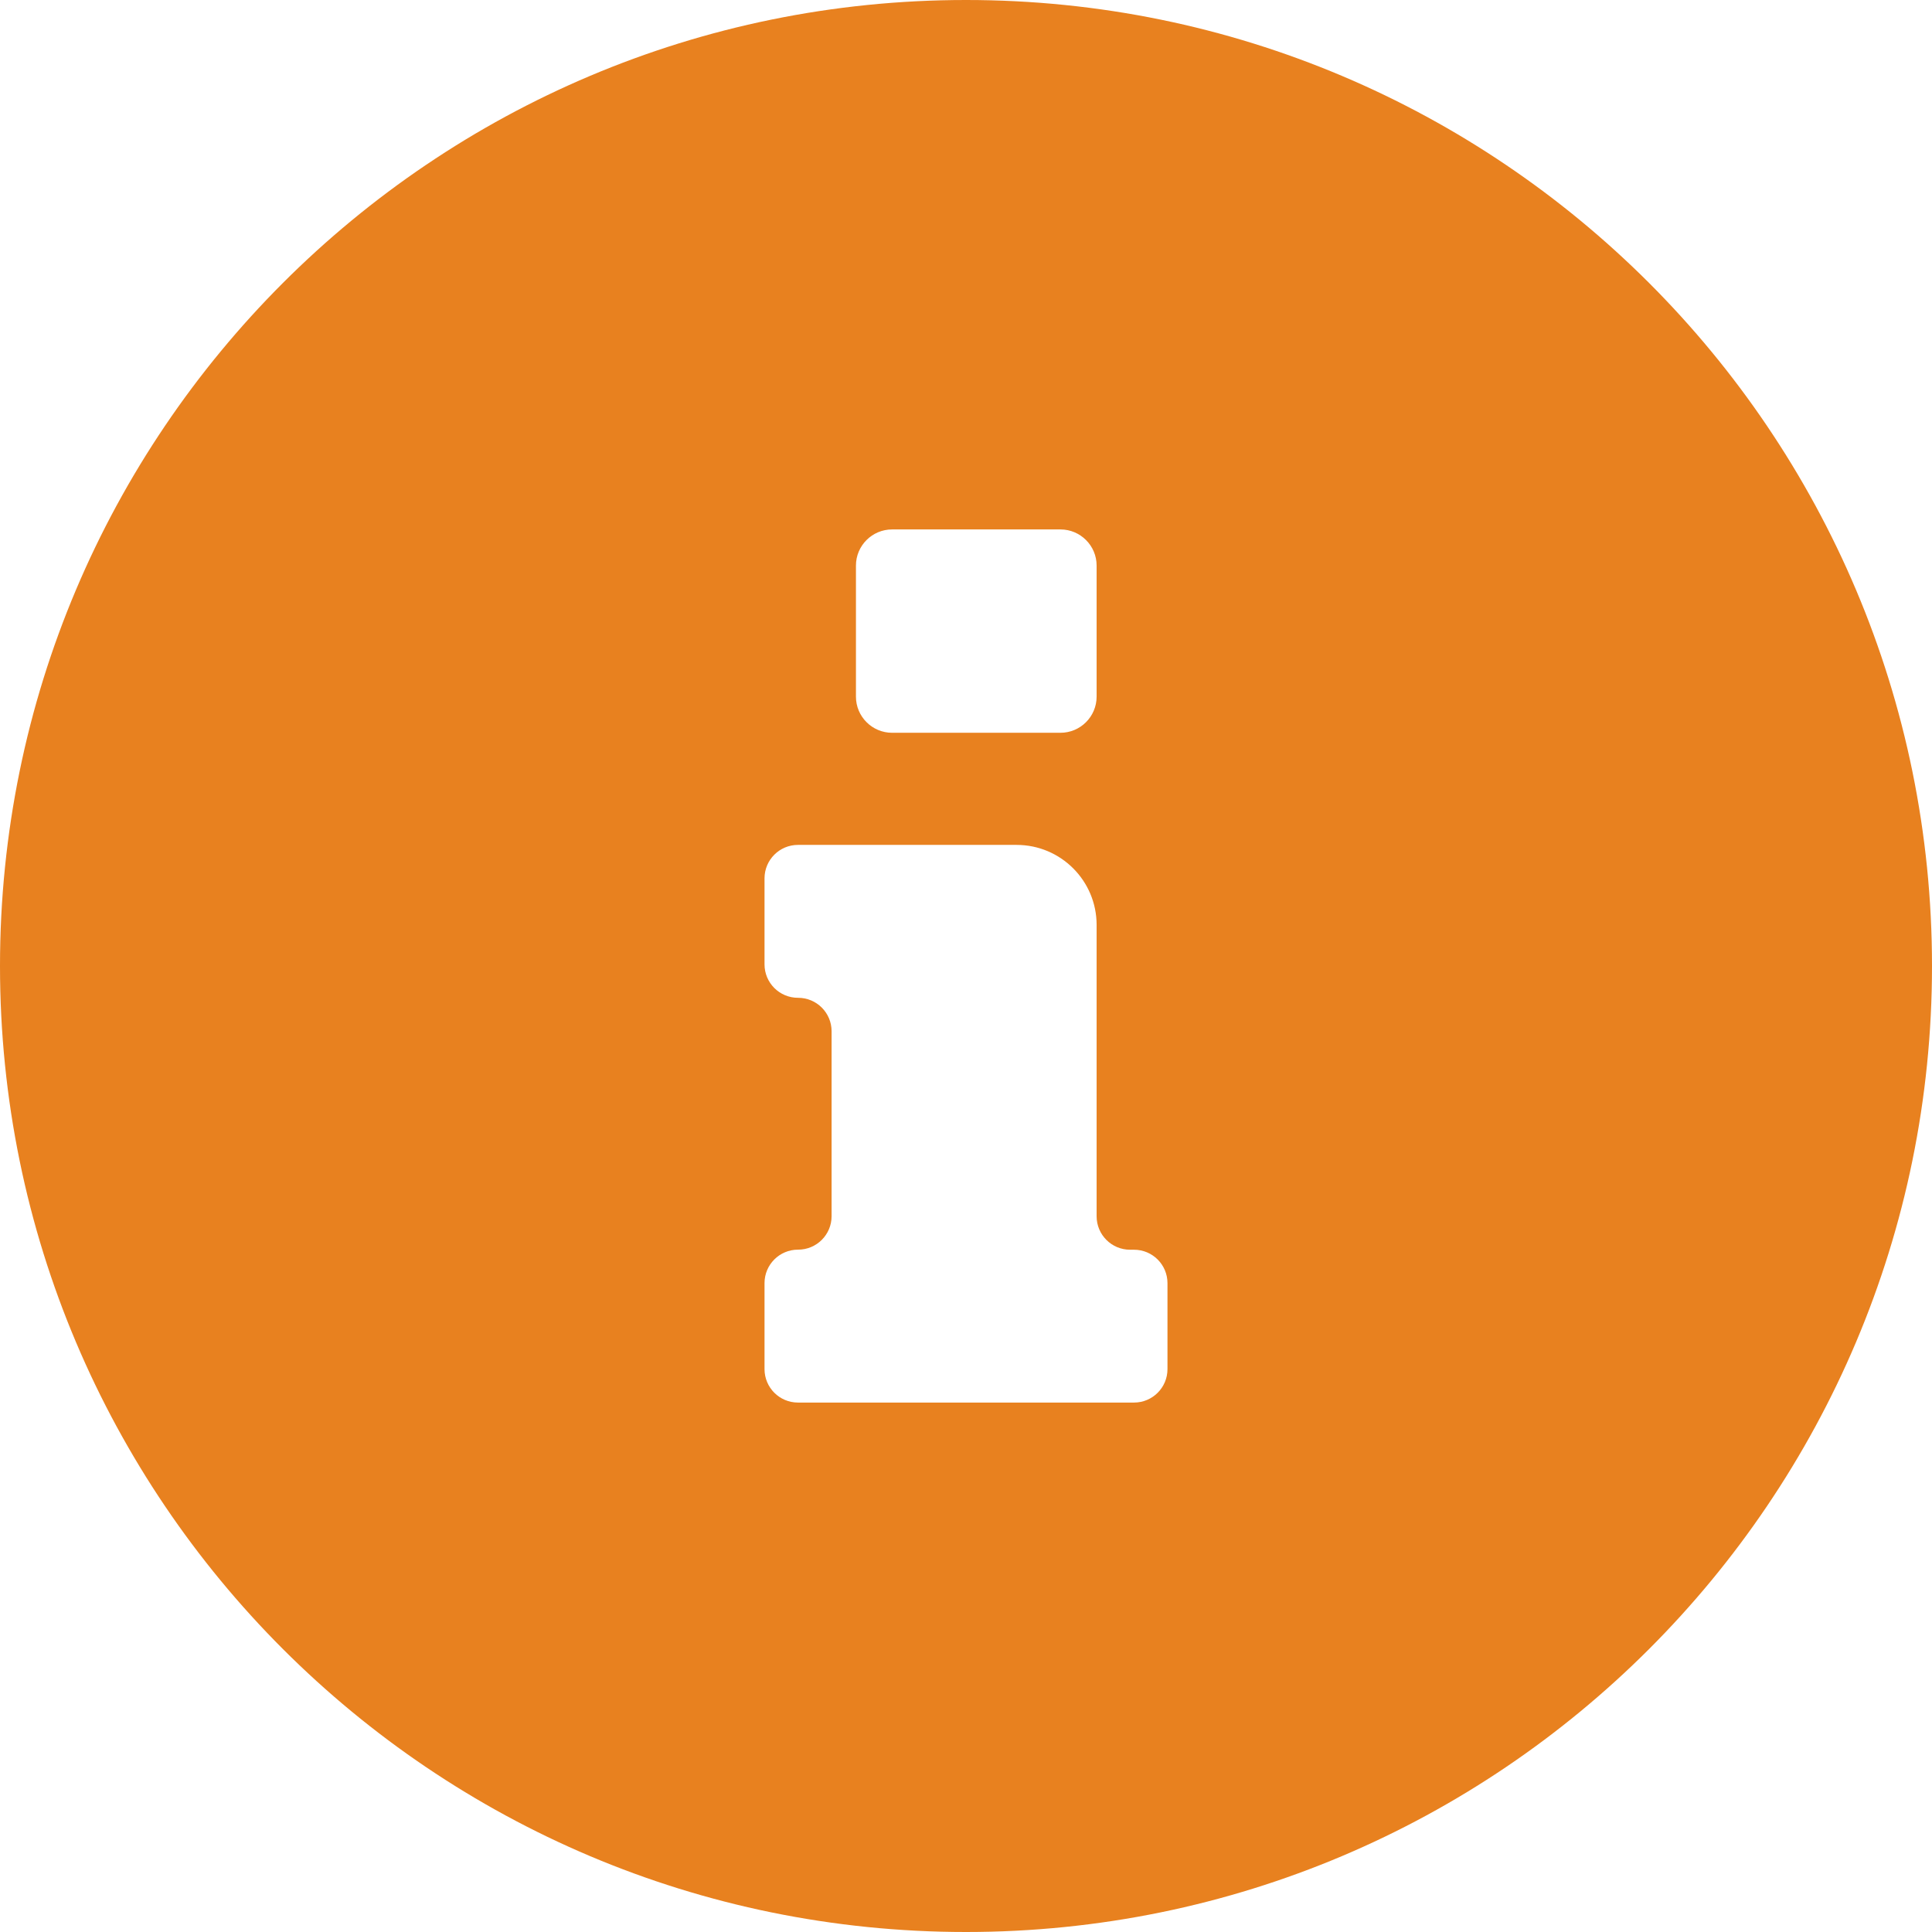
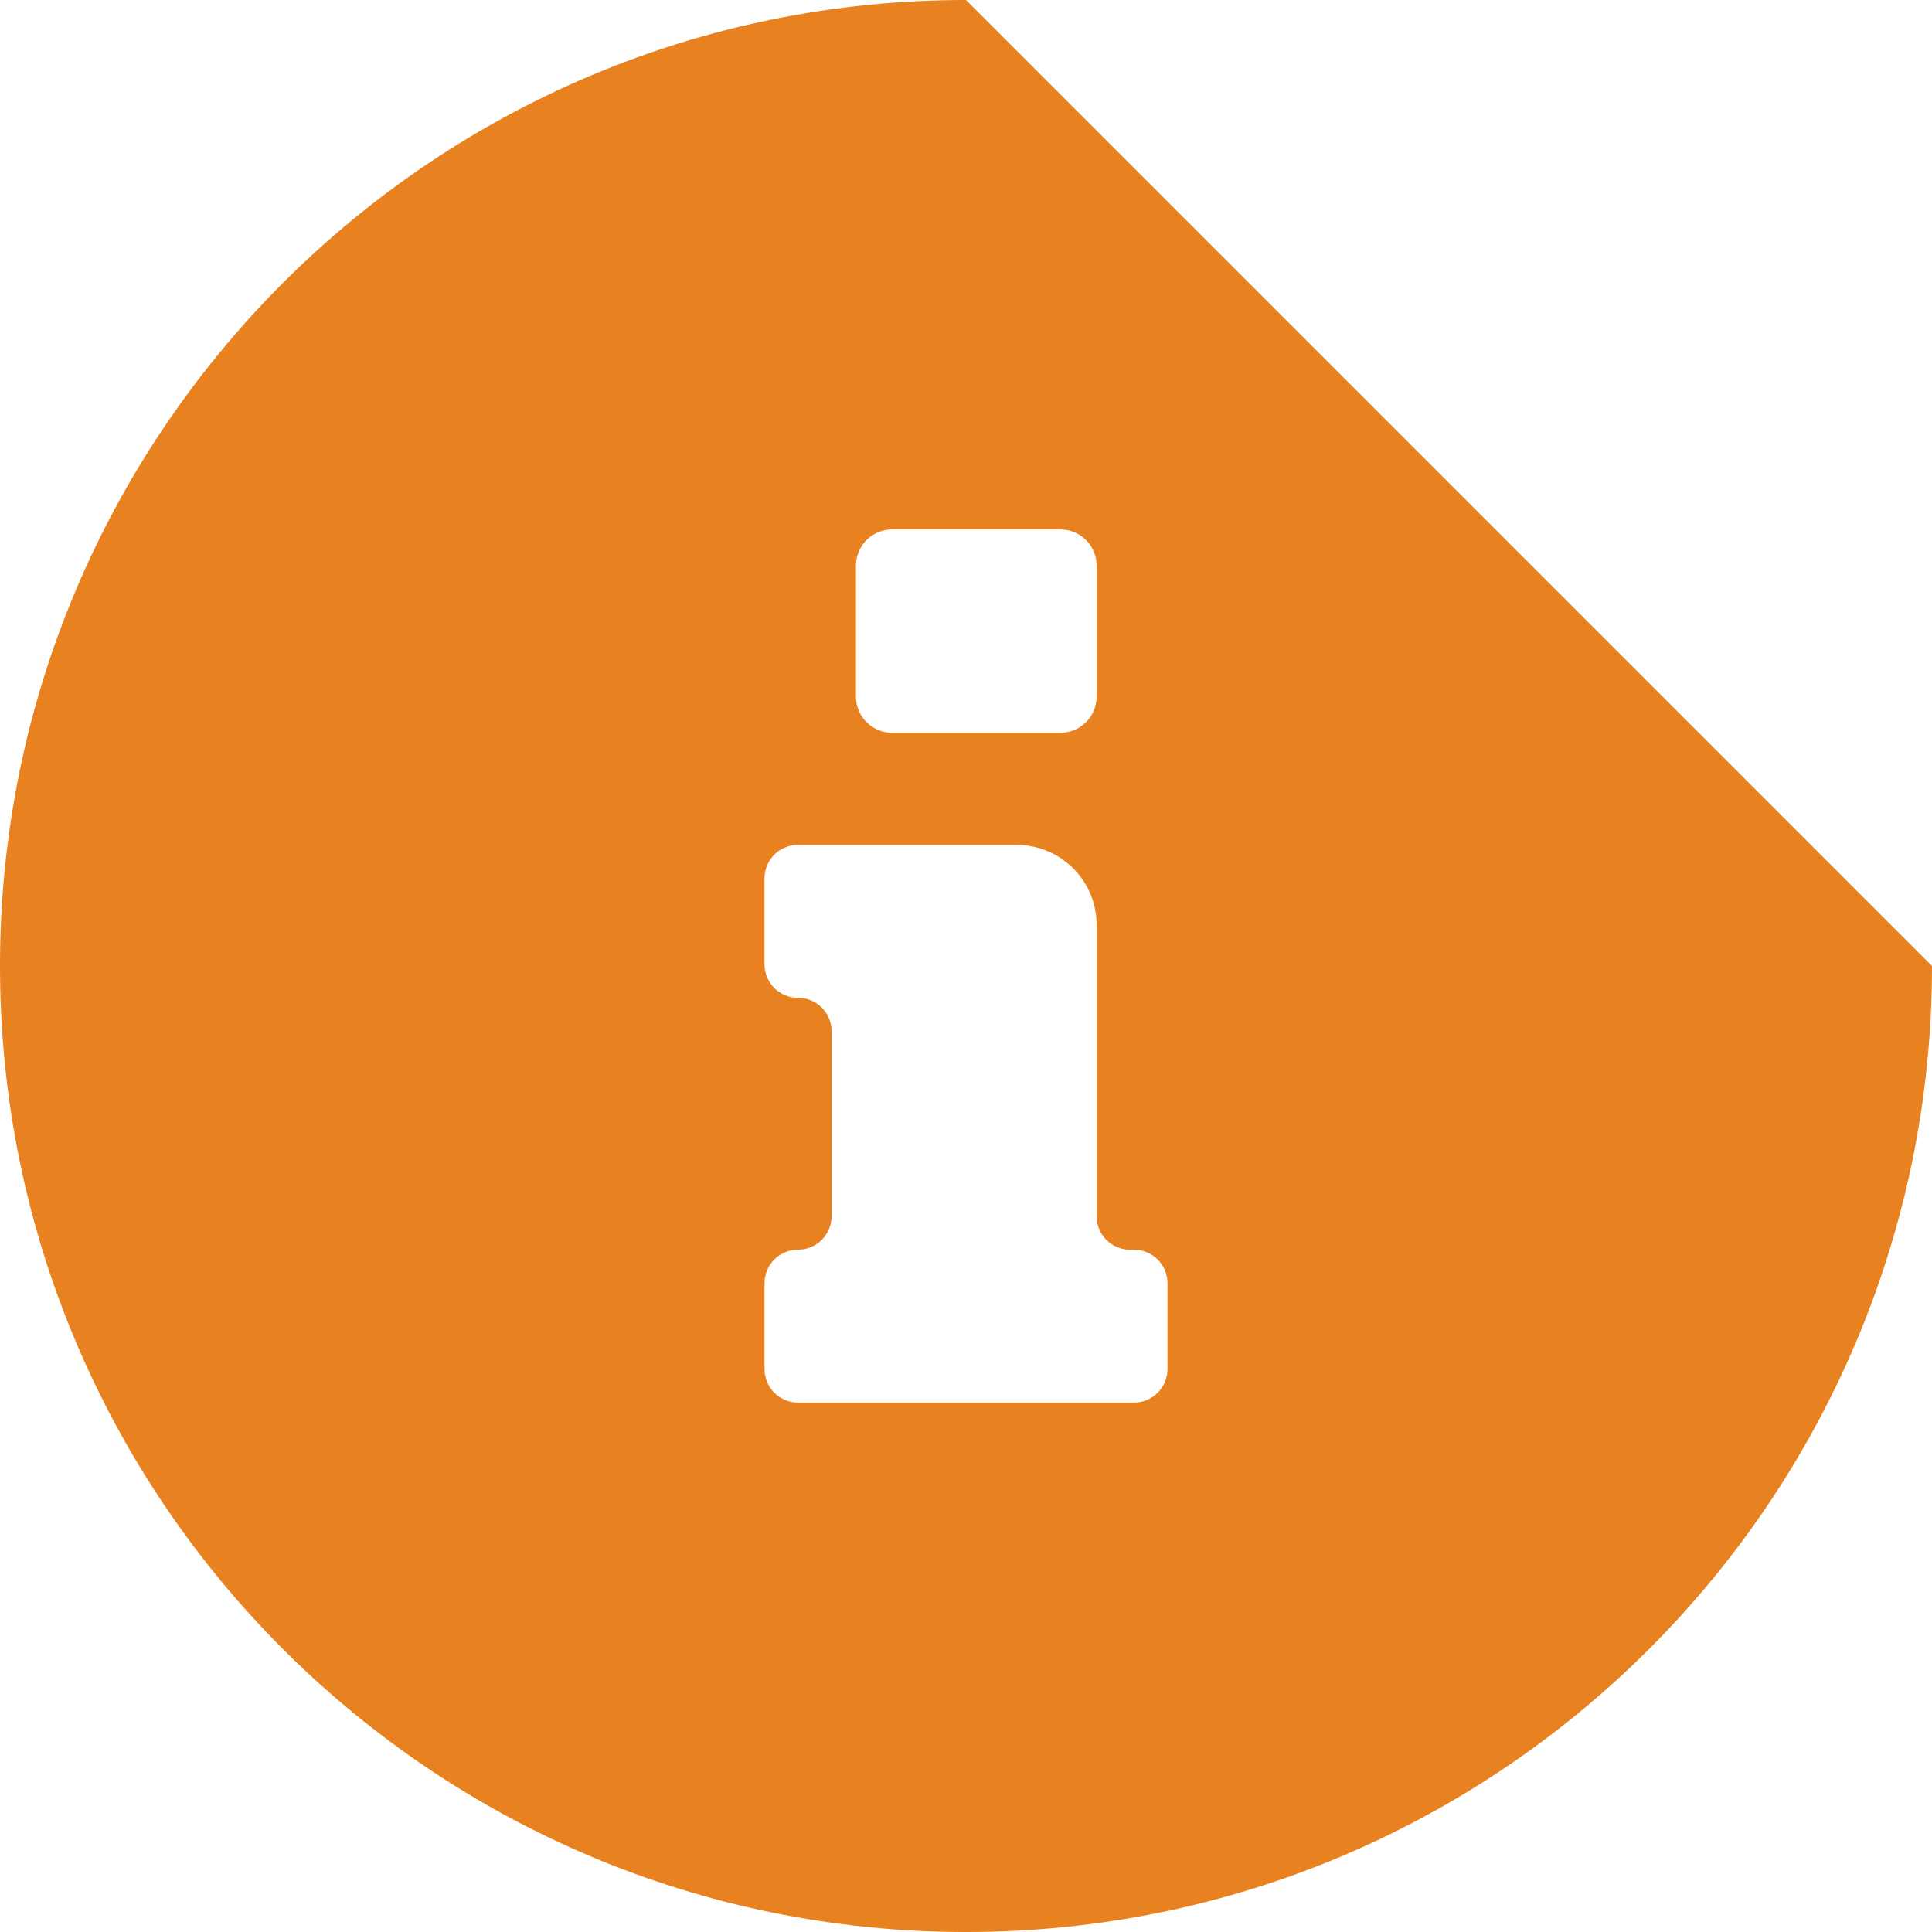
<svg xmlns="http://www.w3.org/2000/svg" version="1.1" id="Ebene_1" x="0px" y="0px" width="28px" height="28px" viewBox="0 0 28 28" style="enable-background:new 0 0 28 28;" xml:space="preserve">
  <style type="text/css">
	.st0{fill:#E8811F;}
</style>
-   <path class="st0" d="M14,0C6.268,0,0,6.268,0,14s6.268,14,14,14s14-6.268,14-14S21.732,0,14,0z M12.405,8.197  c0-0.289,0.235-0.524,0.524-0.524h2.44c0.289,0,0.524,0.235,0.524,0.524v1.899c0,0.289-0.235,0.524-0.524,0.524h-2.44  c-0.289,0-0.524-0.235-0.524-0.524V8.197z M16.92,19.842c0,0.268-0.217,0.485-0.485,0.485h-4.87c-0.268,0-0.485-0.217-0.485-0.485  v-1.246c0-0.268,0.217-0.485,0.485-0.485h0.002c0.268,0,0.485-0.217,0.485-0.485v-2.68c0-0.268-0.217-0.485-0.485-0.485h-0.002  c-0.268,0-0.485-0.217-0.485-0.485v-1.246c0-0.268,0.217-0.485,0.485-0.485h3.168c0.641,0,1.16,0.519,1.16,1.16v4.222  c0,0.268,0.217,0.485,0.485,0.485h0.057c0.268,0,0.485,0.217,0.485,0.485V19.842z" />
+   <path class="st0" d="M14,0C6.268,0,0,6.268,0,14s6.268,14,14,14s14-6.268,14-14z M12.405,8.197  c0-0.289,0.235-0.524,0.524-0.524h2.44c0.289,0,0.524,0.235,0.524,0.524v1.899c0,0.289-0.235,0.524-0.524,0.524h-2.44  c-0.289,0-0.524-0.235-0.524-0.524V8.197z M16.92,19.842c0,0.268-0.217,0.485-0.485,0.485h-4.87c-0.268,0-0.485-0.217-0.485-0.485  v-1.246c0-0.268,0.217-0.485,0.485-0.485h0.002c0.268,0,0.485-0.217,0.485-0.485v-2.68c0-0.268-0.217-0.485-0.485-0.485h-0.002  c-0.268,0-0.485-0.217-0.485-0.485v-1.246c0-0.268,0.217-0.485,0.485-0.485h3.168c0.641,0,1.16,0.519,1.16,1.16v4.222  c0,0.268,0.217,0.485,0.485,0.485h0.057c0.268,0,0.485,0.217,0.485,0.485V19.842z" />
</svg>